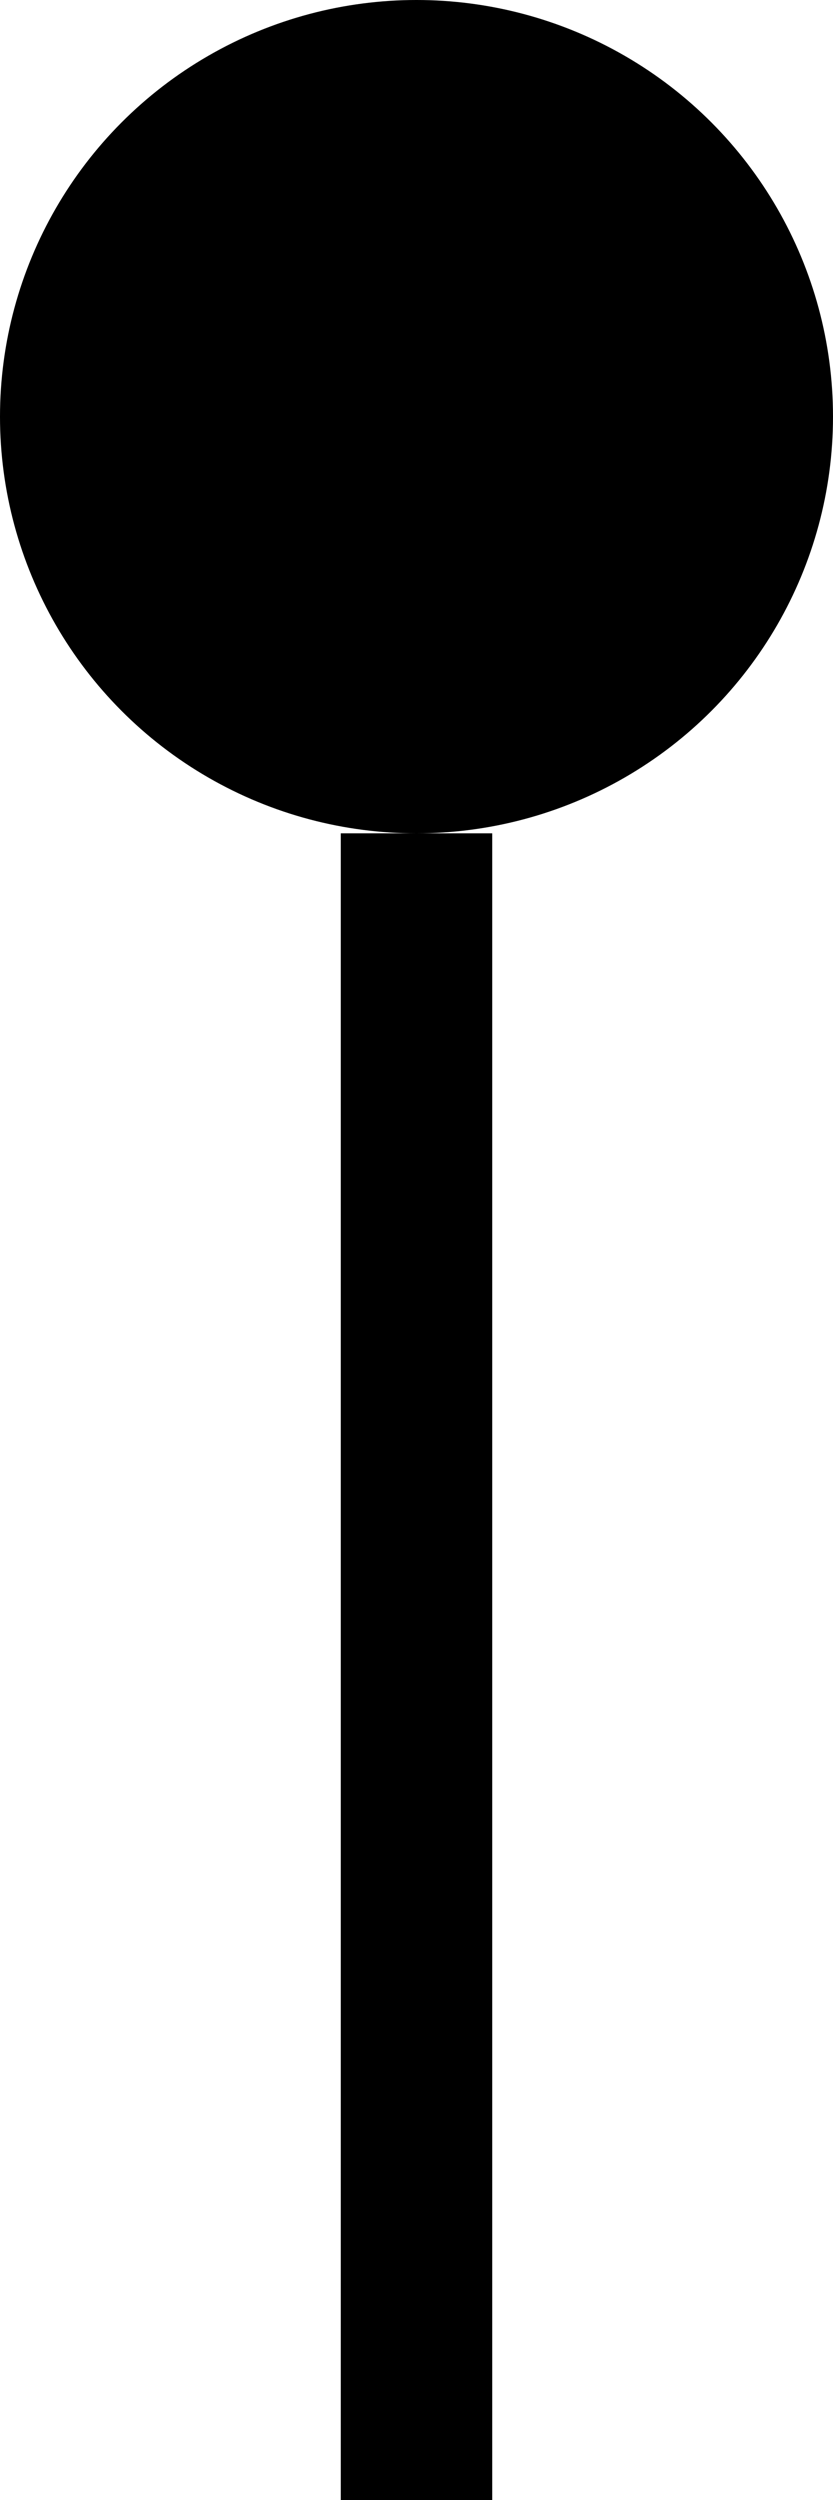
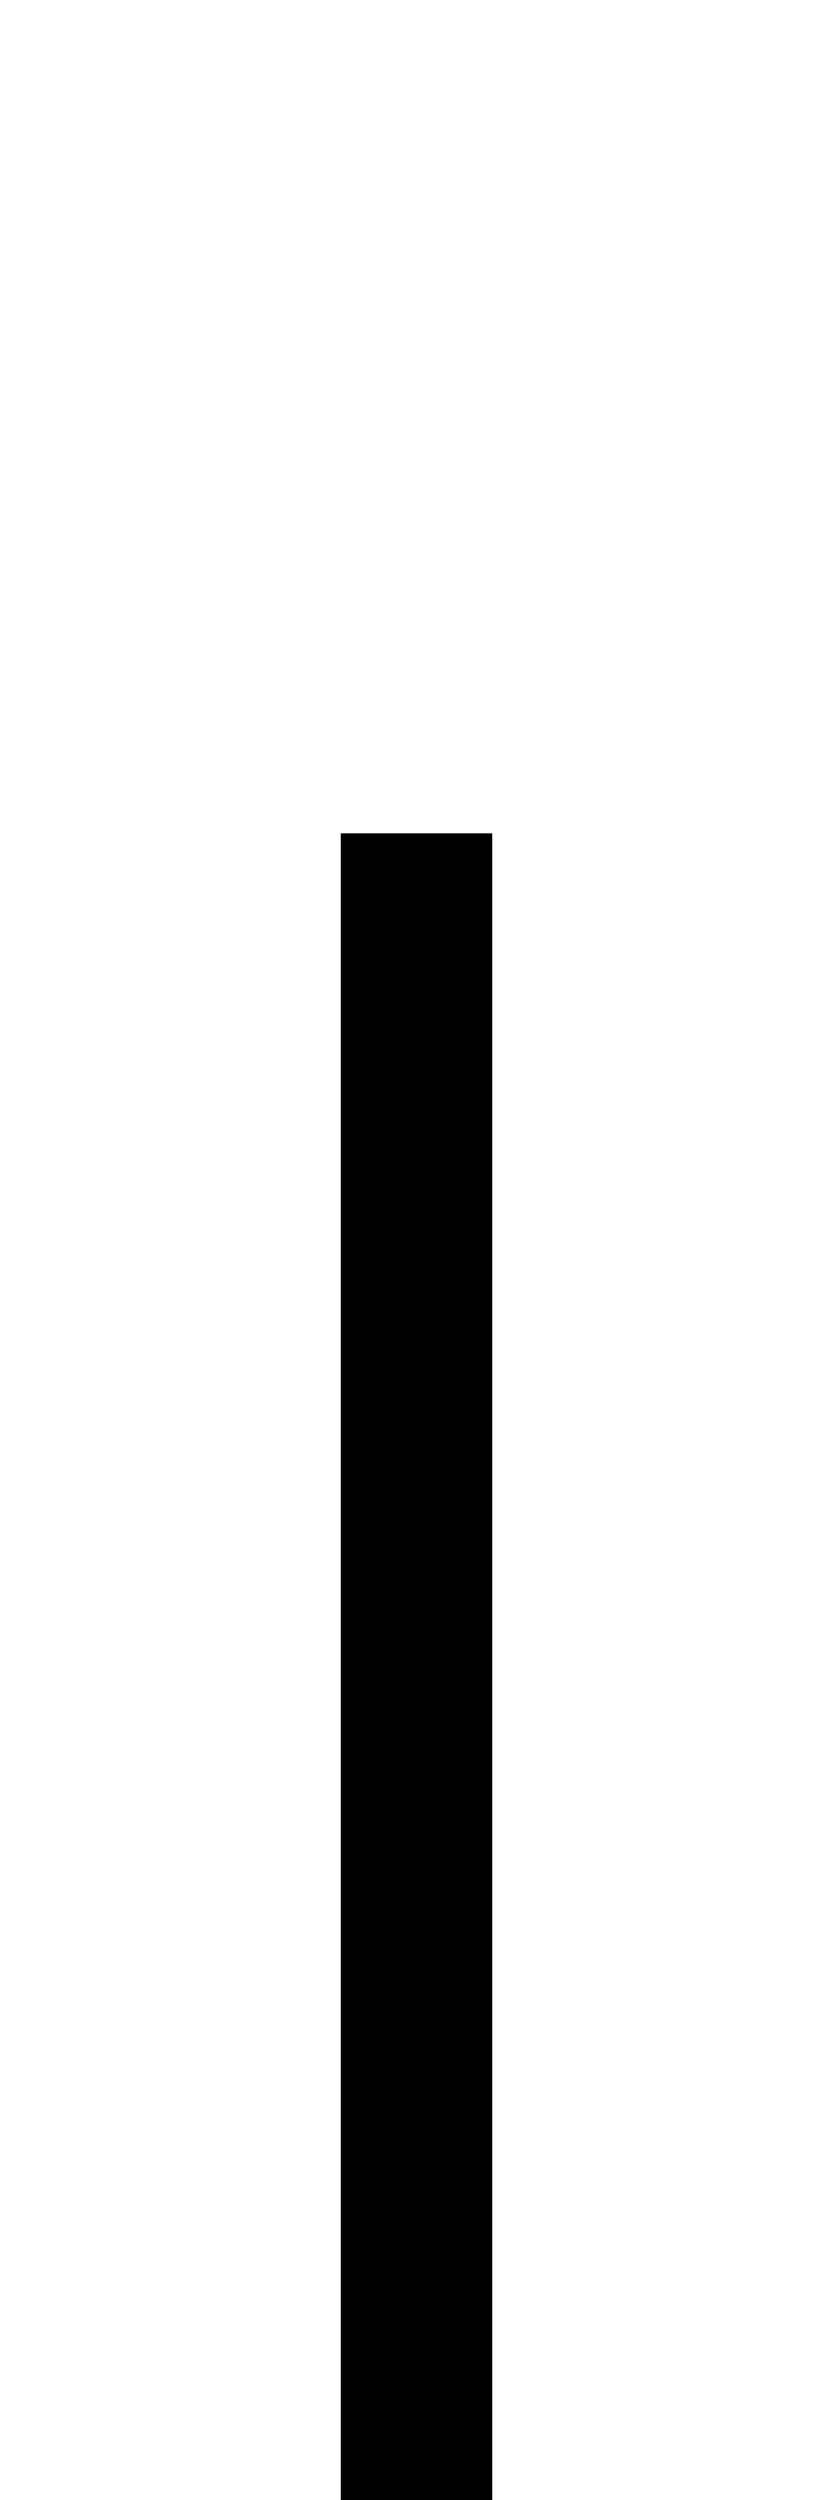
<svg xmlns="http://www.w3.org/2000/svg" width="22" height="66" viewBox="0 0 22 66" fill="none">
-   <circle cx="11" cy="11" r="11" fill="black" />
  <rect width="4" height="44" transform="translate(9 22)" fill="black" />
</svg>